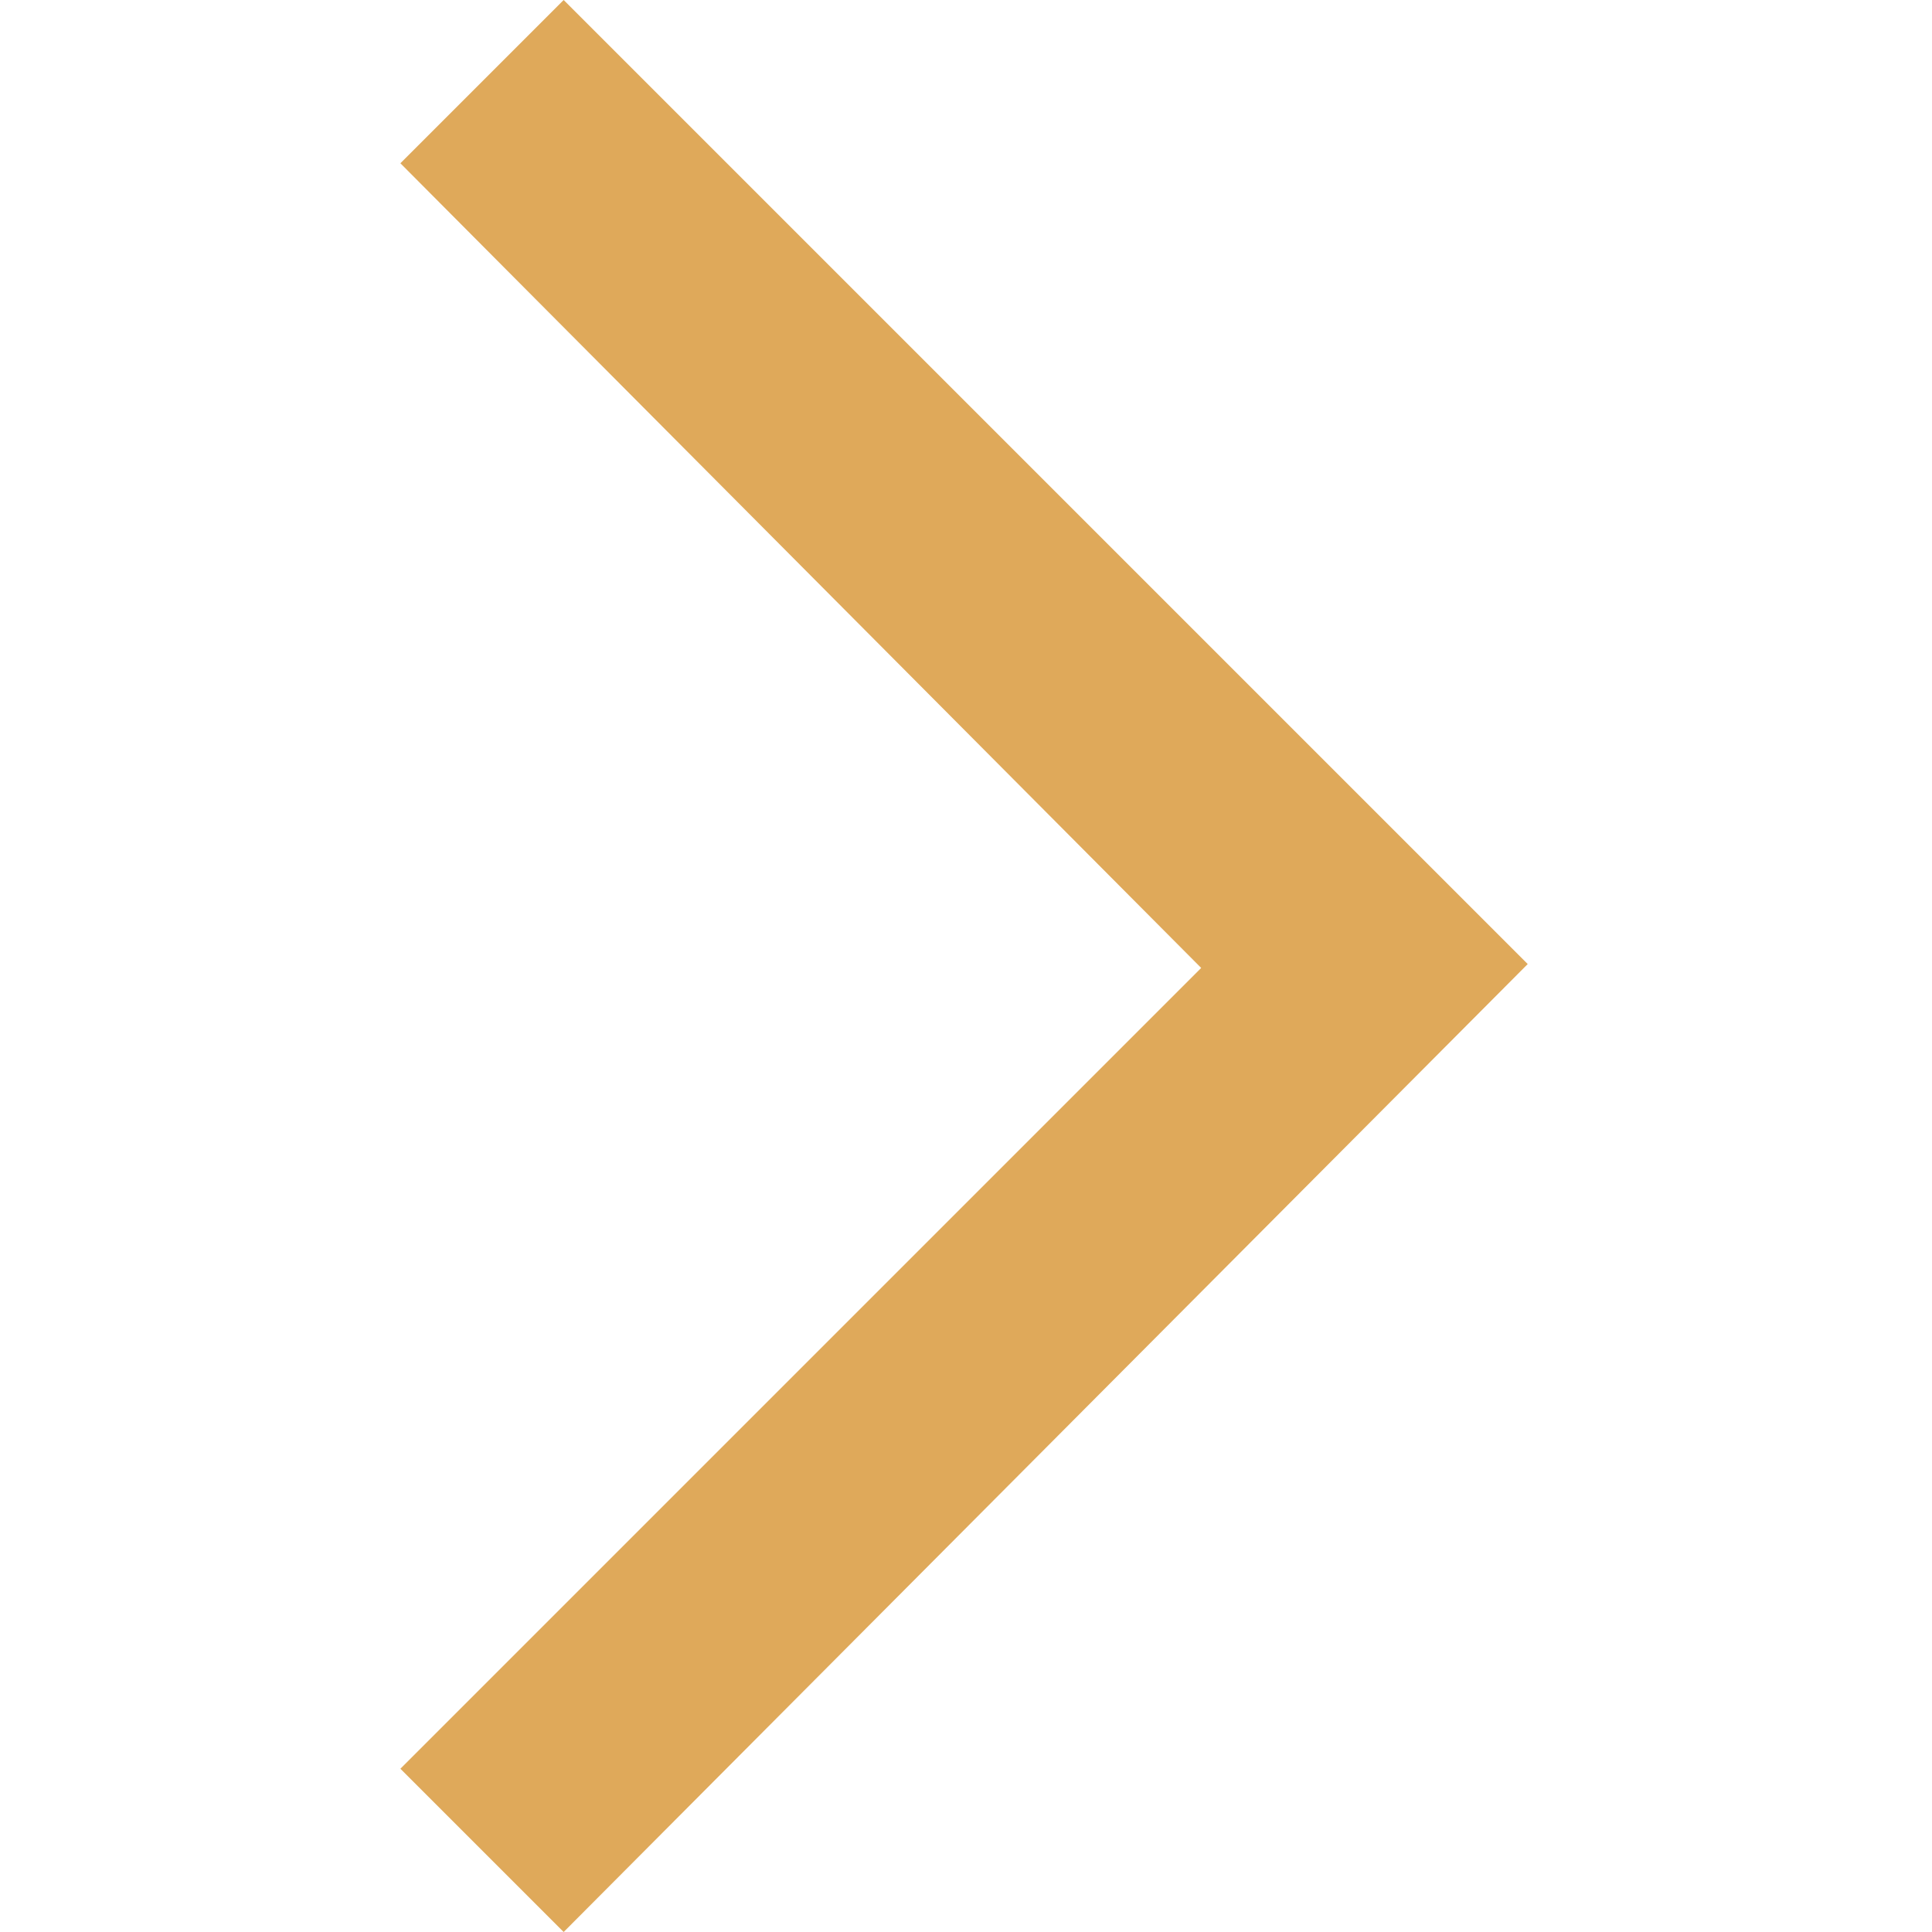
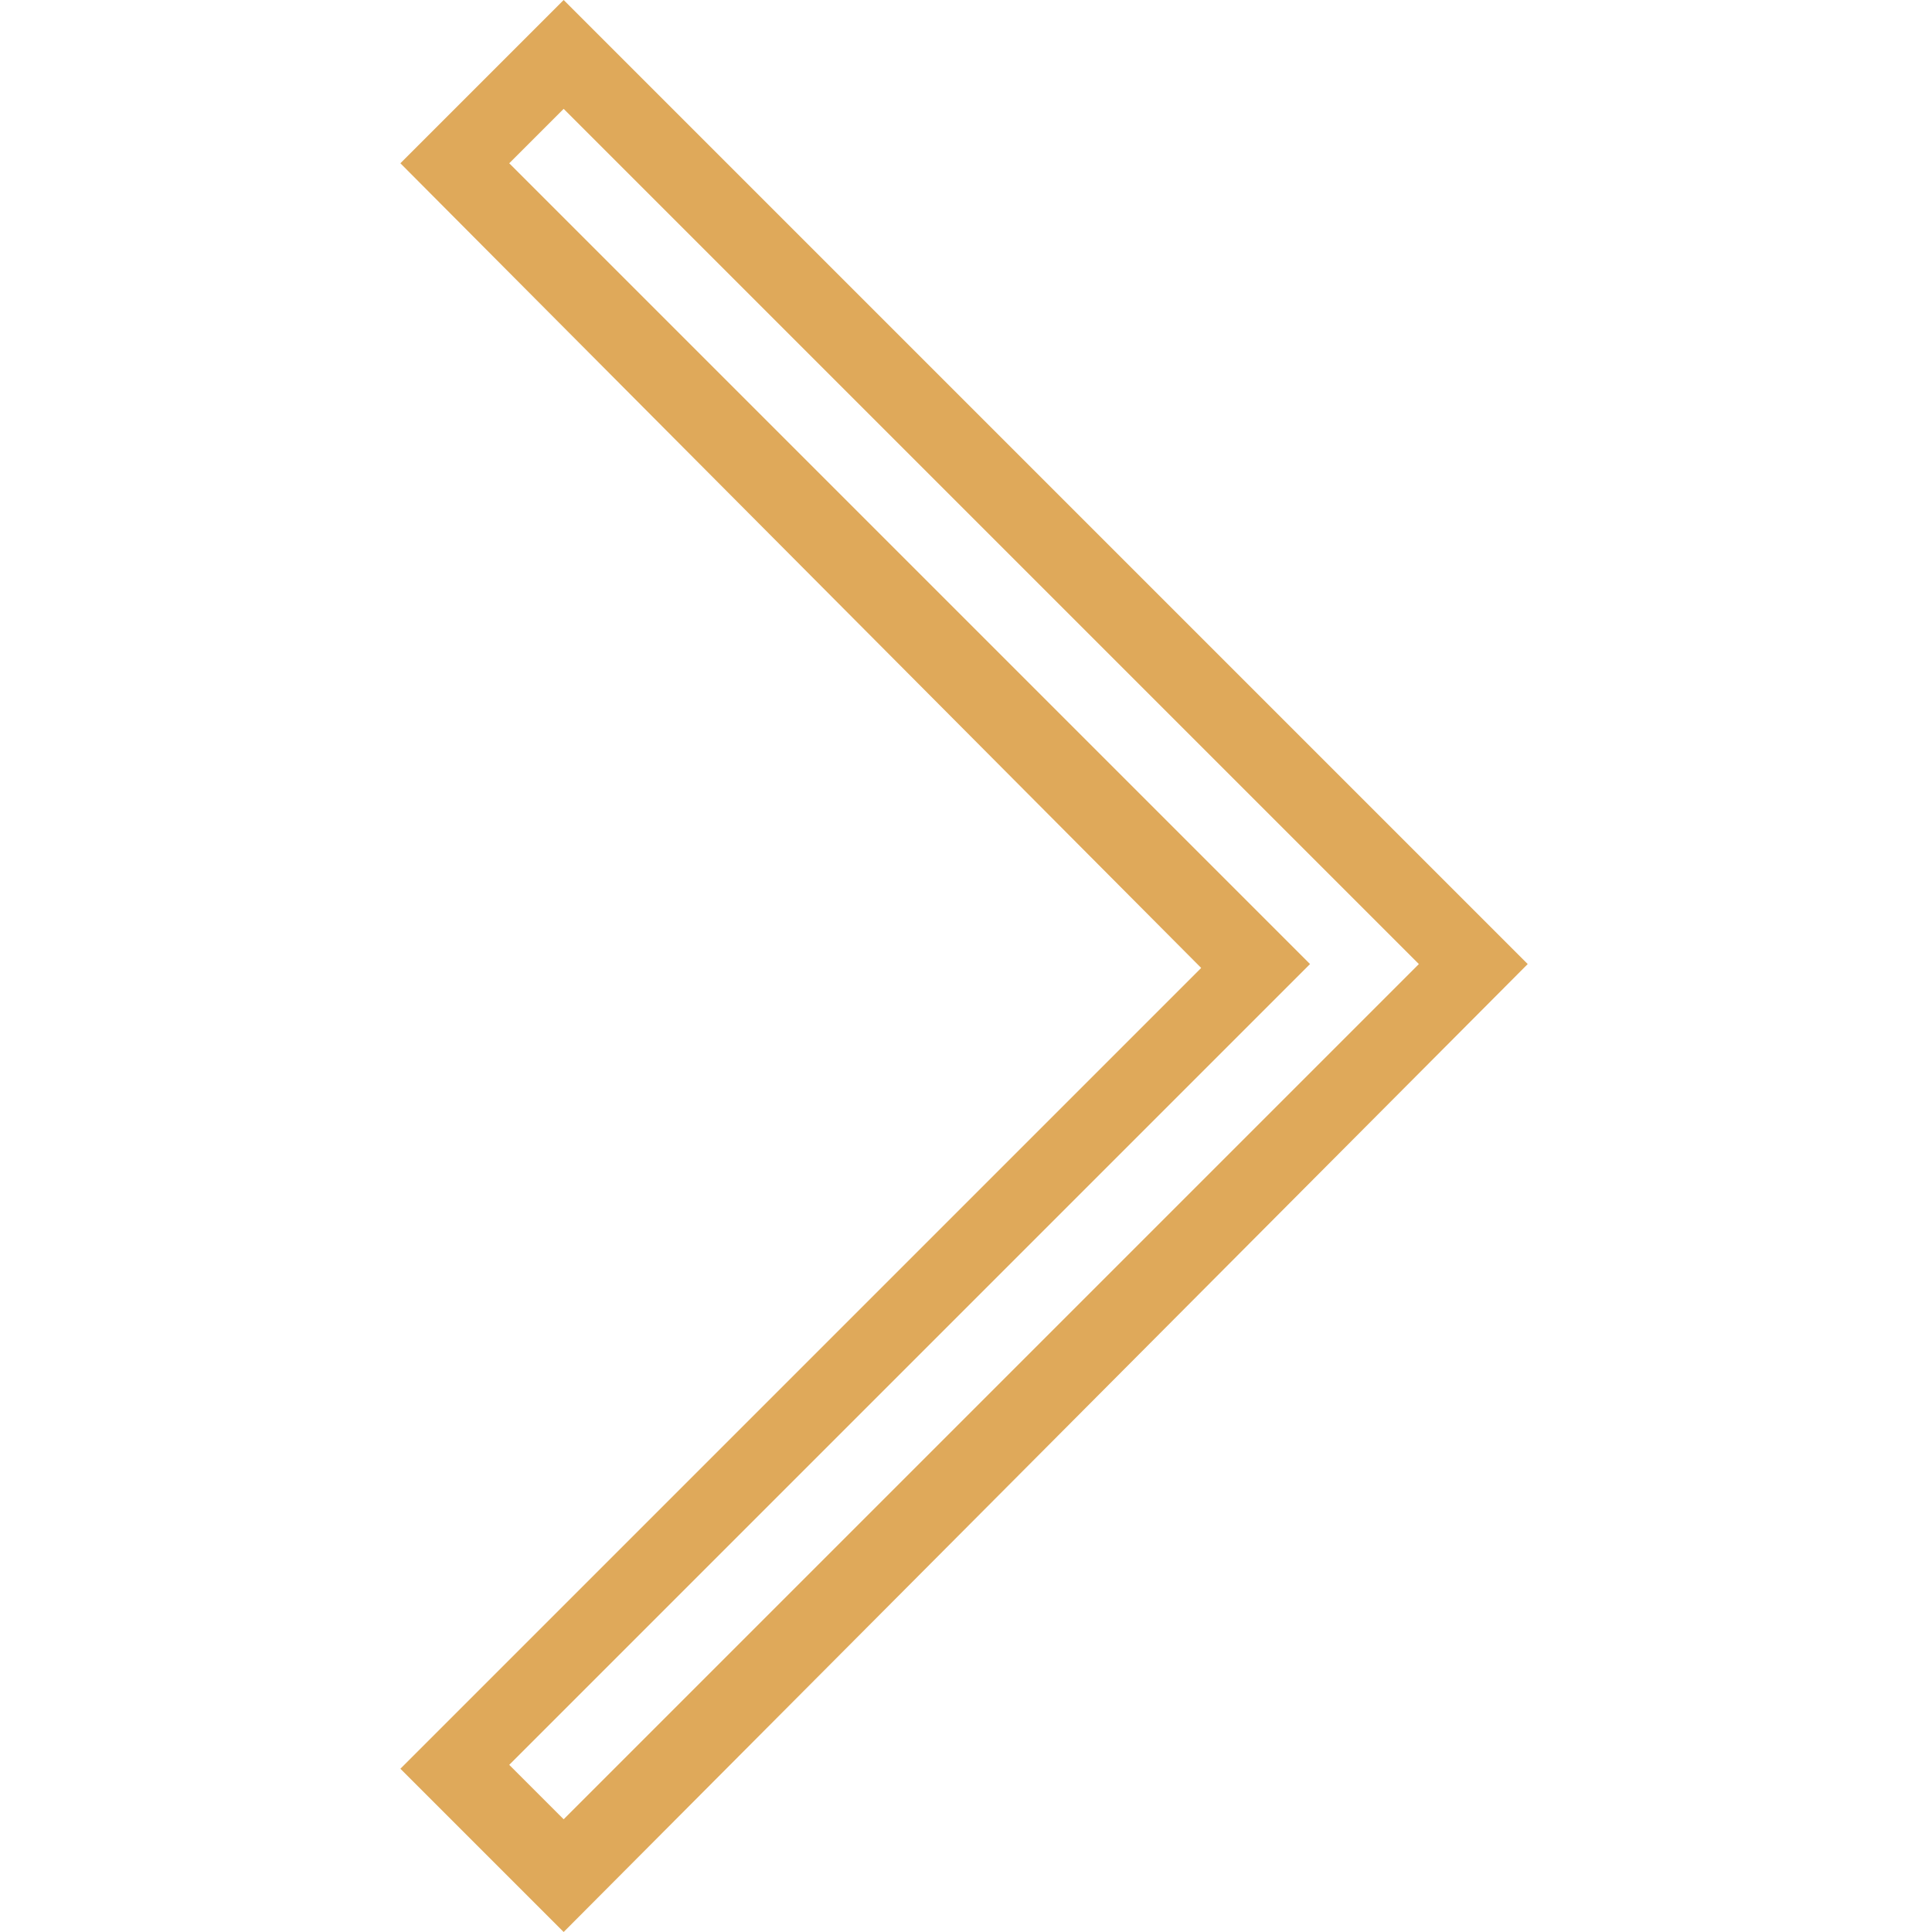
<svg xmlns="http://www.w3.org/2000/svg" version="1.1" id="Capa_1" x="0px" y="0px" viewBox="0 0 49.7 49.7" style="enable-background:new 0 0 49.7 49.7;" xml:space="preserve">
  <style type="text/css">
	.st0{fill:#DFA95A;}
</style>
  <g>
-     <polygon class="st0" points="14.5,48.2 11.7,45.4 32.3,24.8 11.7,4.2 14.5,1.4 37.9,24.8  " />
    <path class="st0" d="M14.5,49.7l-4.2-4.2l20.6-20.6L10.3,4.2L14.5,0l24.8,24.8L14.5,49.7z M13.1,45.4l1.4,1.4l22-22l-22-22   l-1.4,1.4l20.6,20.6L13.1,45.4z" />
  </g>
</svg>